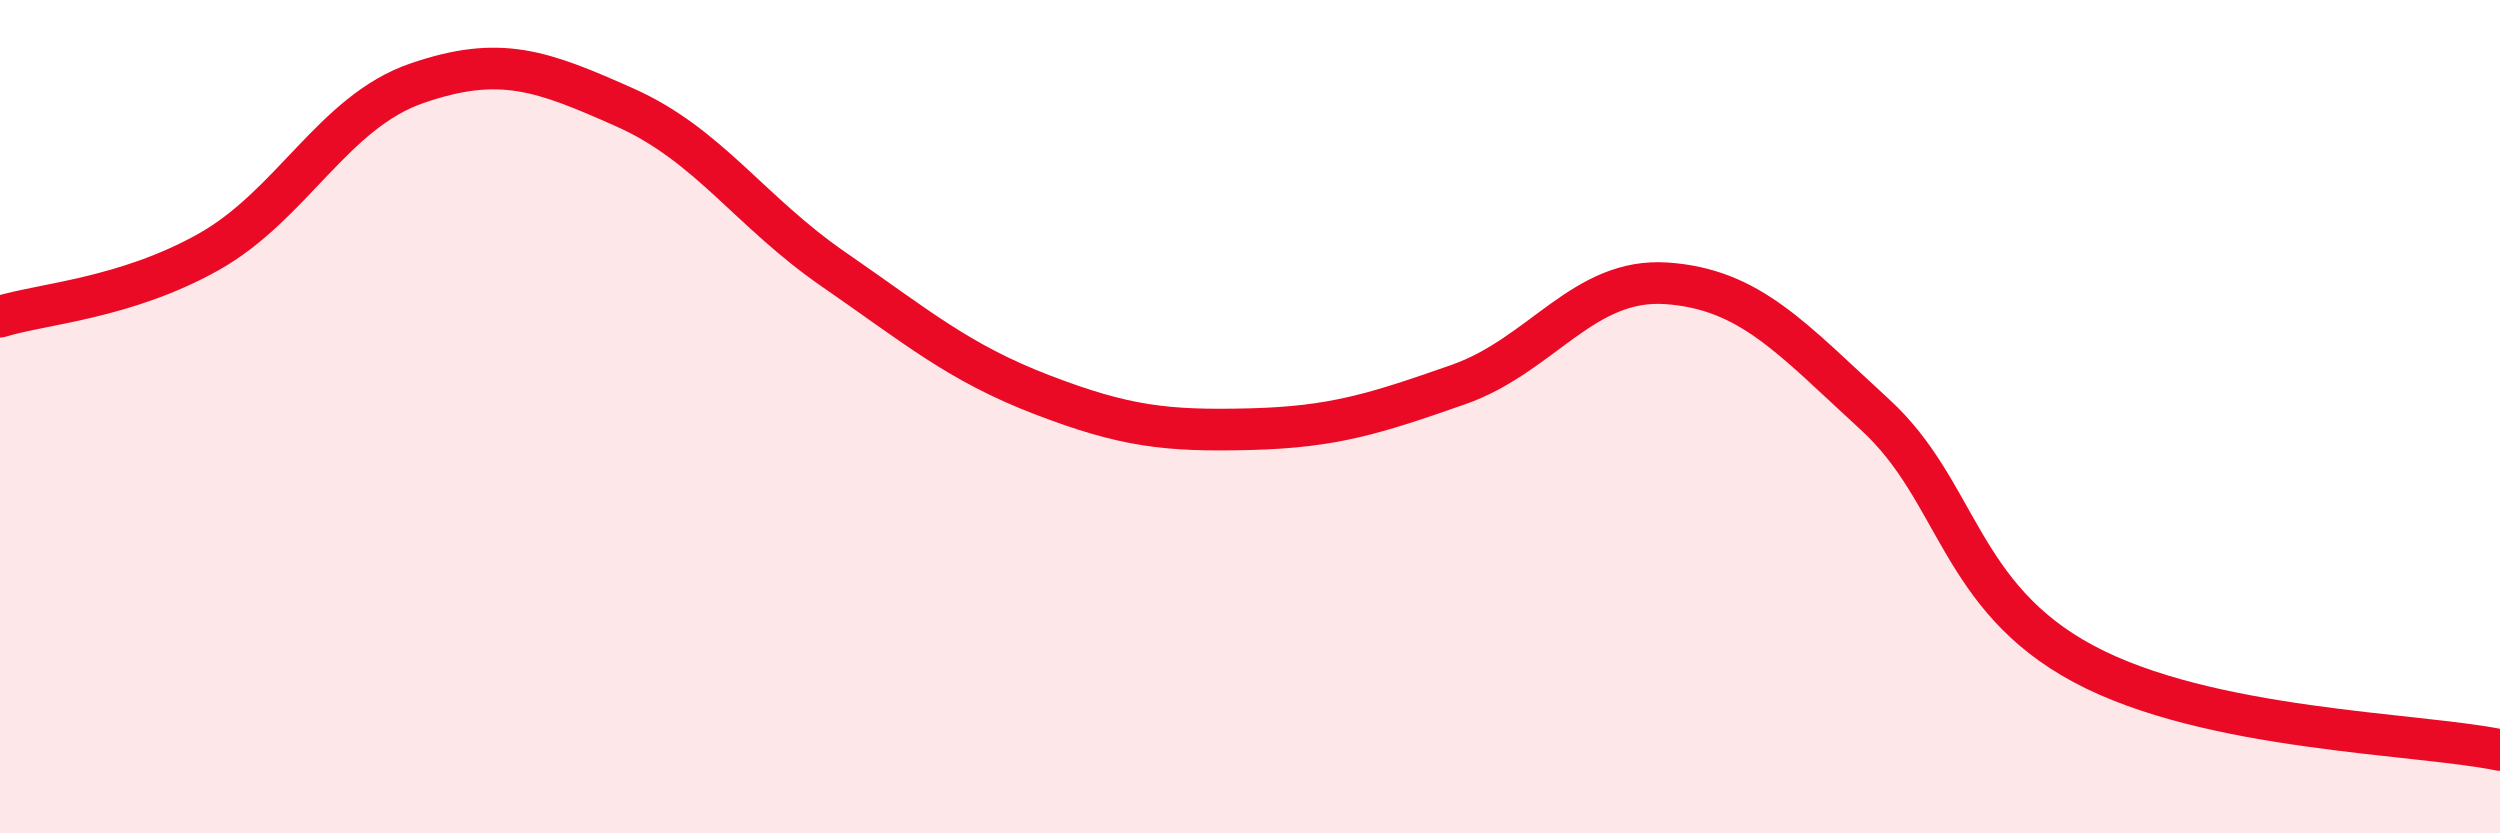
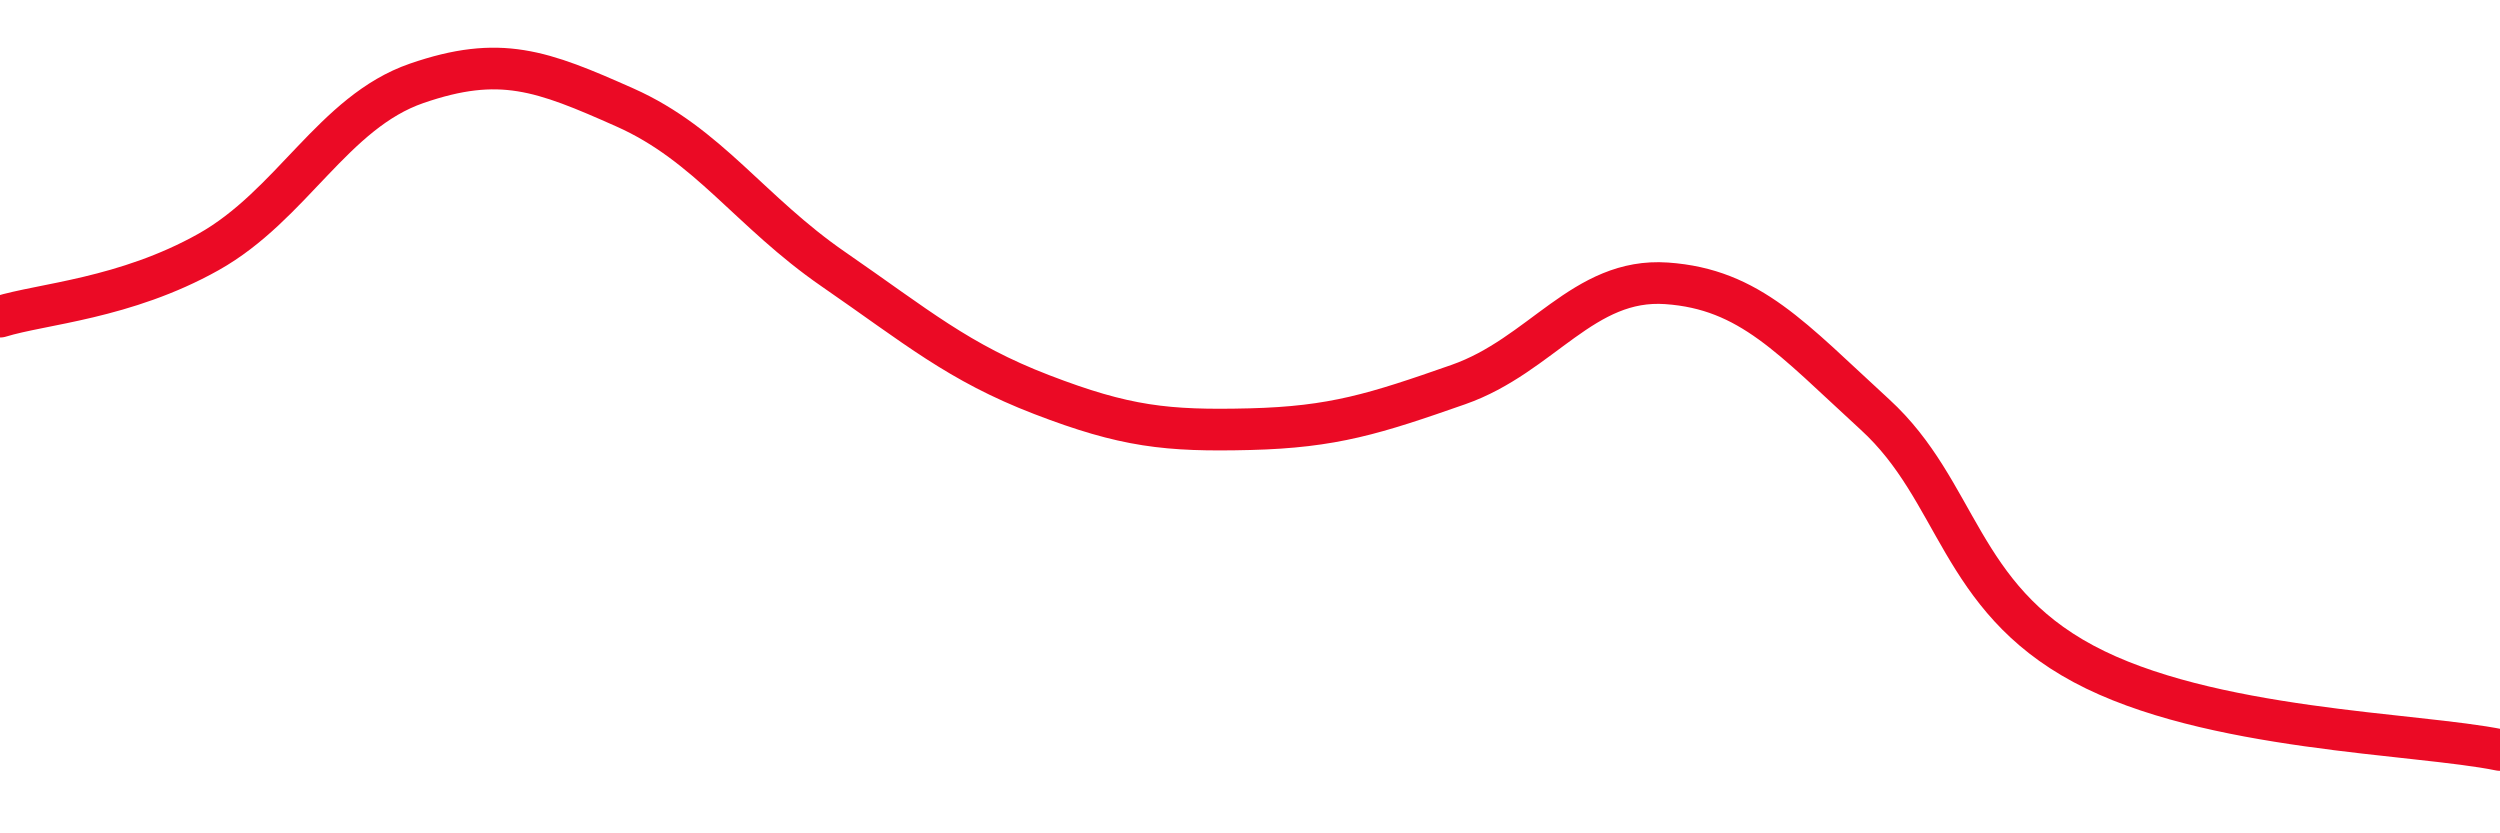
<svg xmlns="http://www.w3.org/2000/svg" width="60" height="20" viewBox="0 0 60 20">
-   <path d="M 0,7.6 C 1,7.29 3,7.17 5,6.05 C 7,4.93 8,2.69 10,2 C 12,1.31 13,1.69 15,2.58 C 17,3.47 18,5.08 20,6.46 C 22,7.84 23,8.7 25,9.47 C 27,10.24 28,10.35 30,10.3 C 32,10.25 33,9.93 35,9.23 C 37,8.53 38,6.66 40,6.8 C 42,6.94 43,8.12 45,9.95 C 47,11.78 47,14.32 50,15.93 C 53,17.54 58,17.59 60,18L60 20L0 20Z" fill="#EB0A25" opacity="0.1" stroke-linecap="round" stroke-linejoin="round" />
  <path d="M 0,7.6 C 1,7.29 3,7.17 5,6.05 C 7,4.93 8,2.69 10,2 C 12,1.31 13,1.69 15,2.58 C 17,3.47 18,5.08 20,6.46 C 22,7.84 23,8.7 25,9.47 C 27,10.24 28,10.35 30,10.3 C 32,10.25 33,9.93 35,9.23 C 37,8.53 38,6.66 40,6.8 C 42,6.94 43,8.12 45,9.95 C 47,11.78 47,14.32 50,15.93 C 53,17.54 58,17.59 60,18" stroke="#EB0A25" stroke-width="1" fill="none" stroke-linecap="round" stroke-linejoin="round" />
</svg>